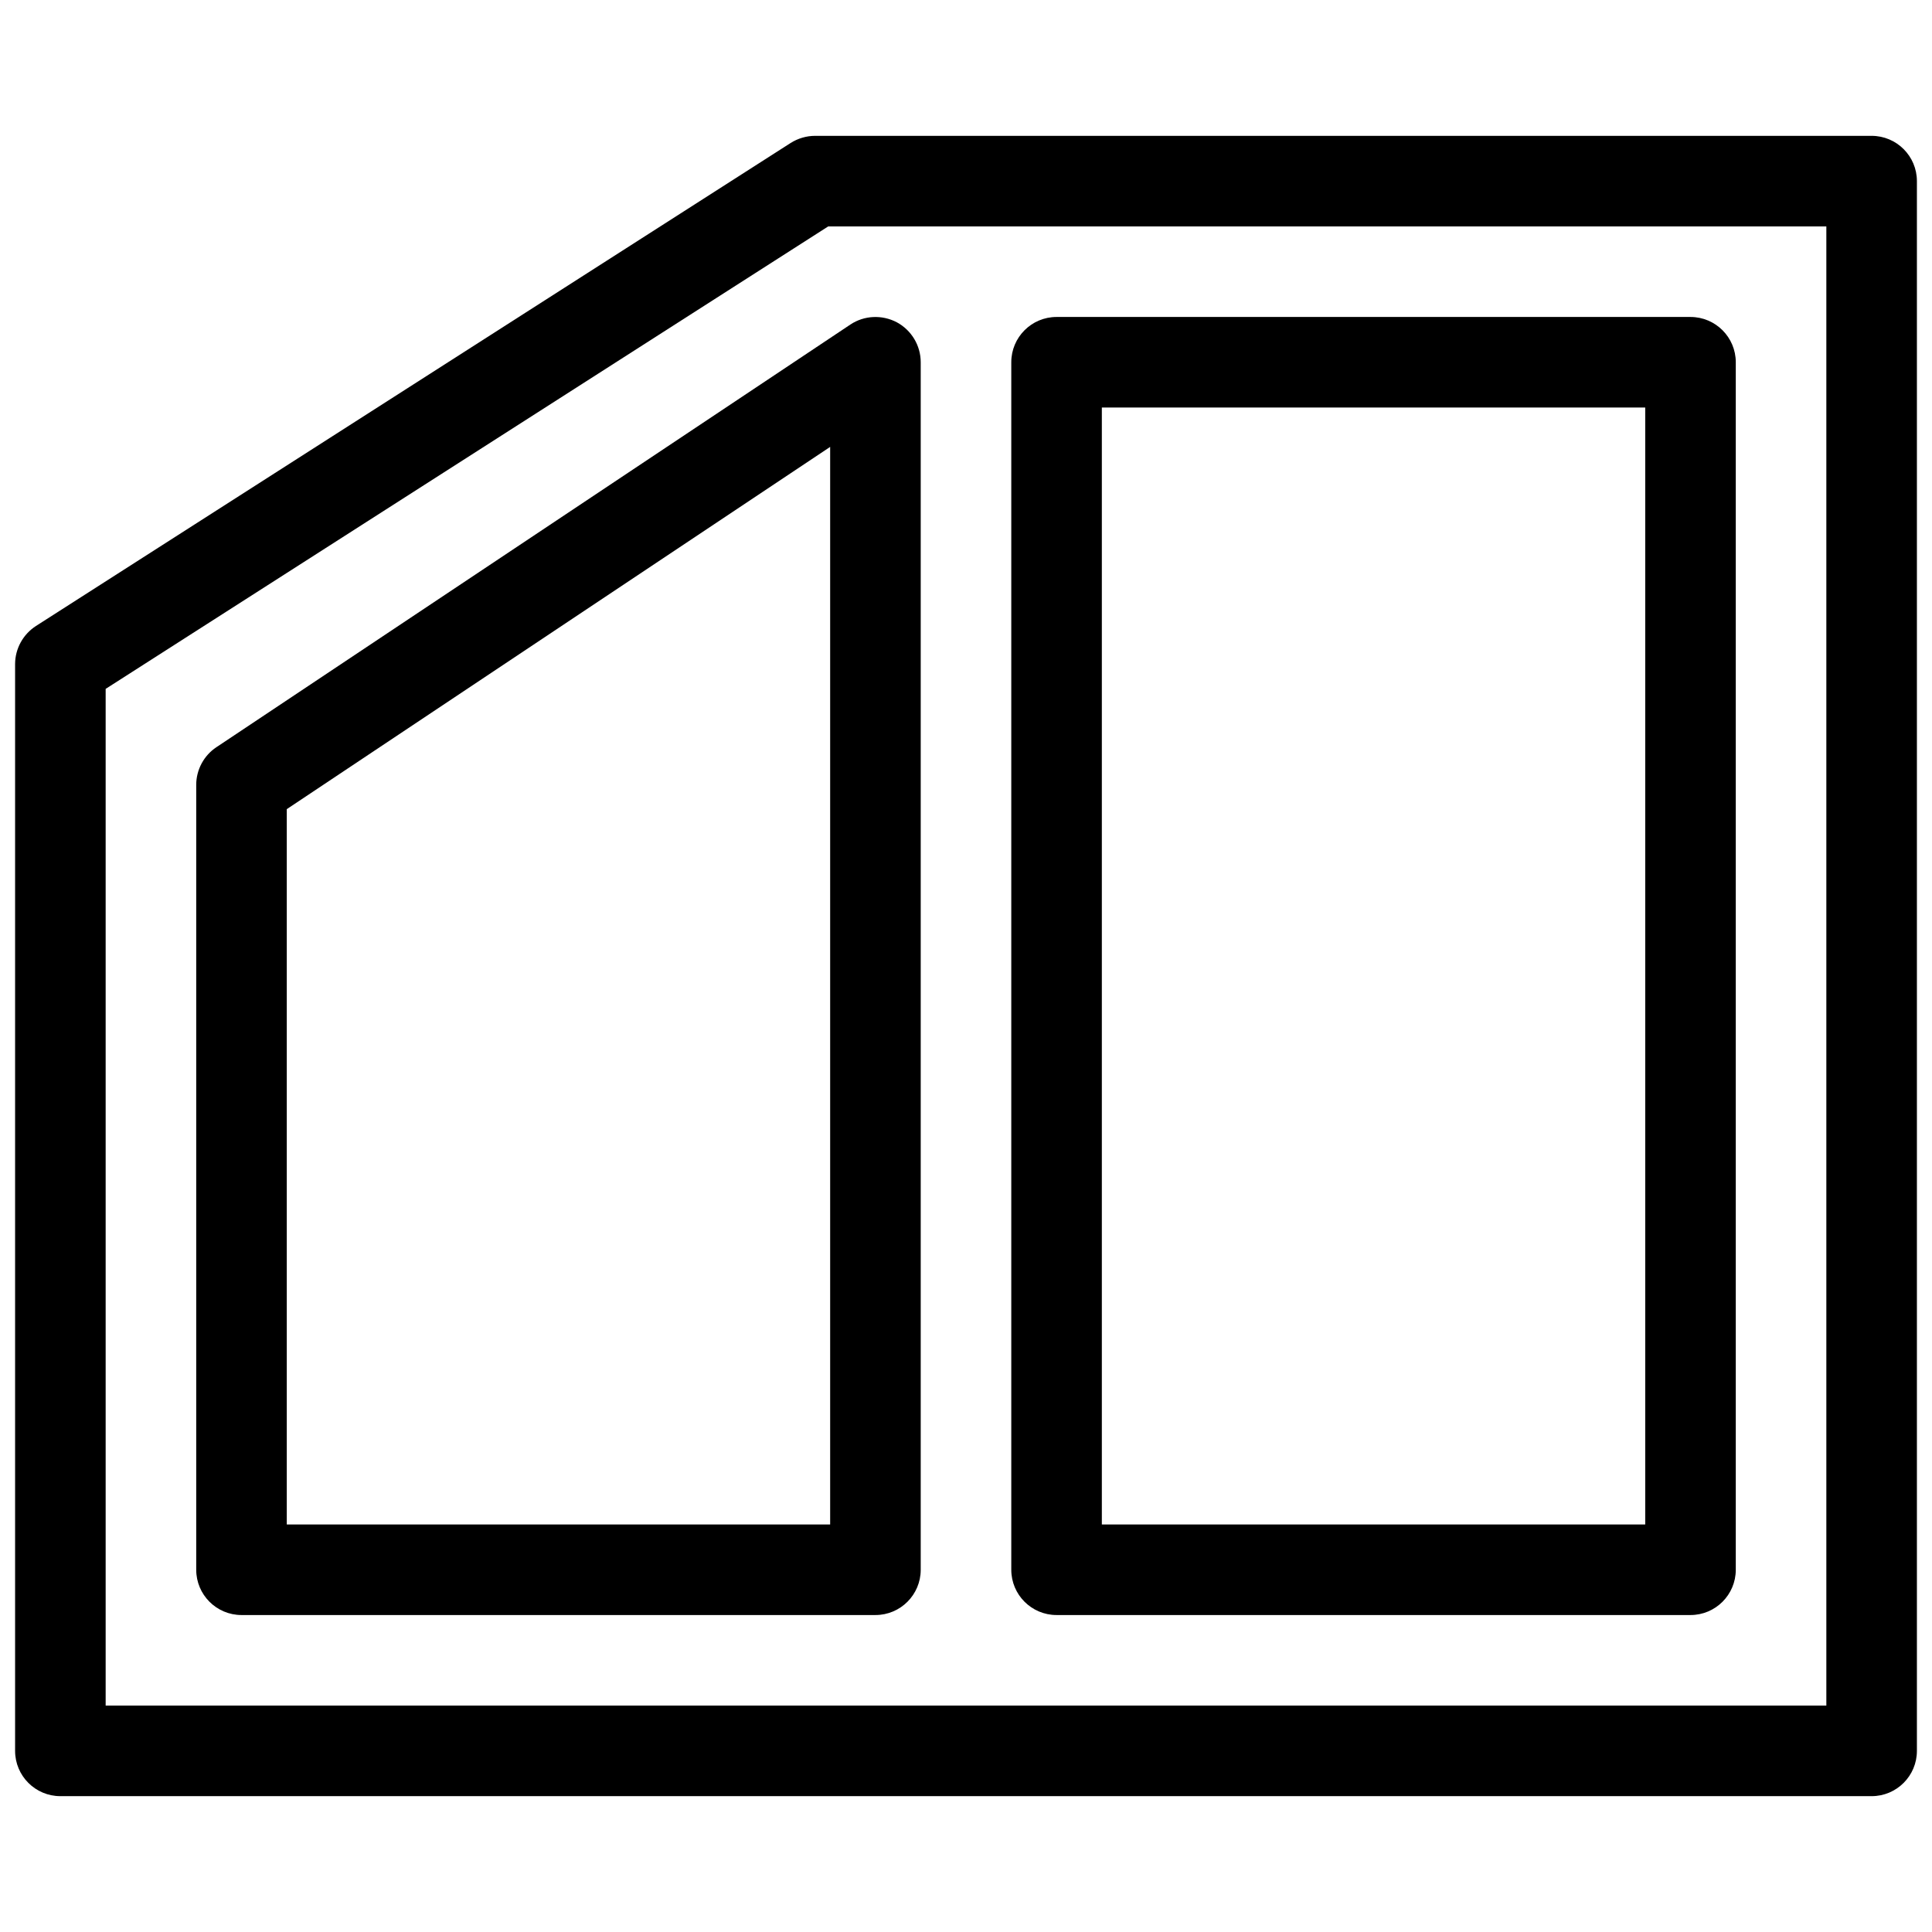
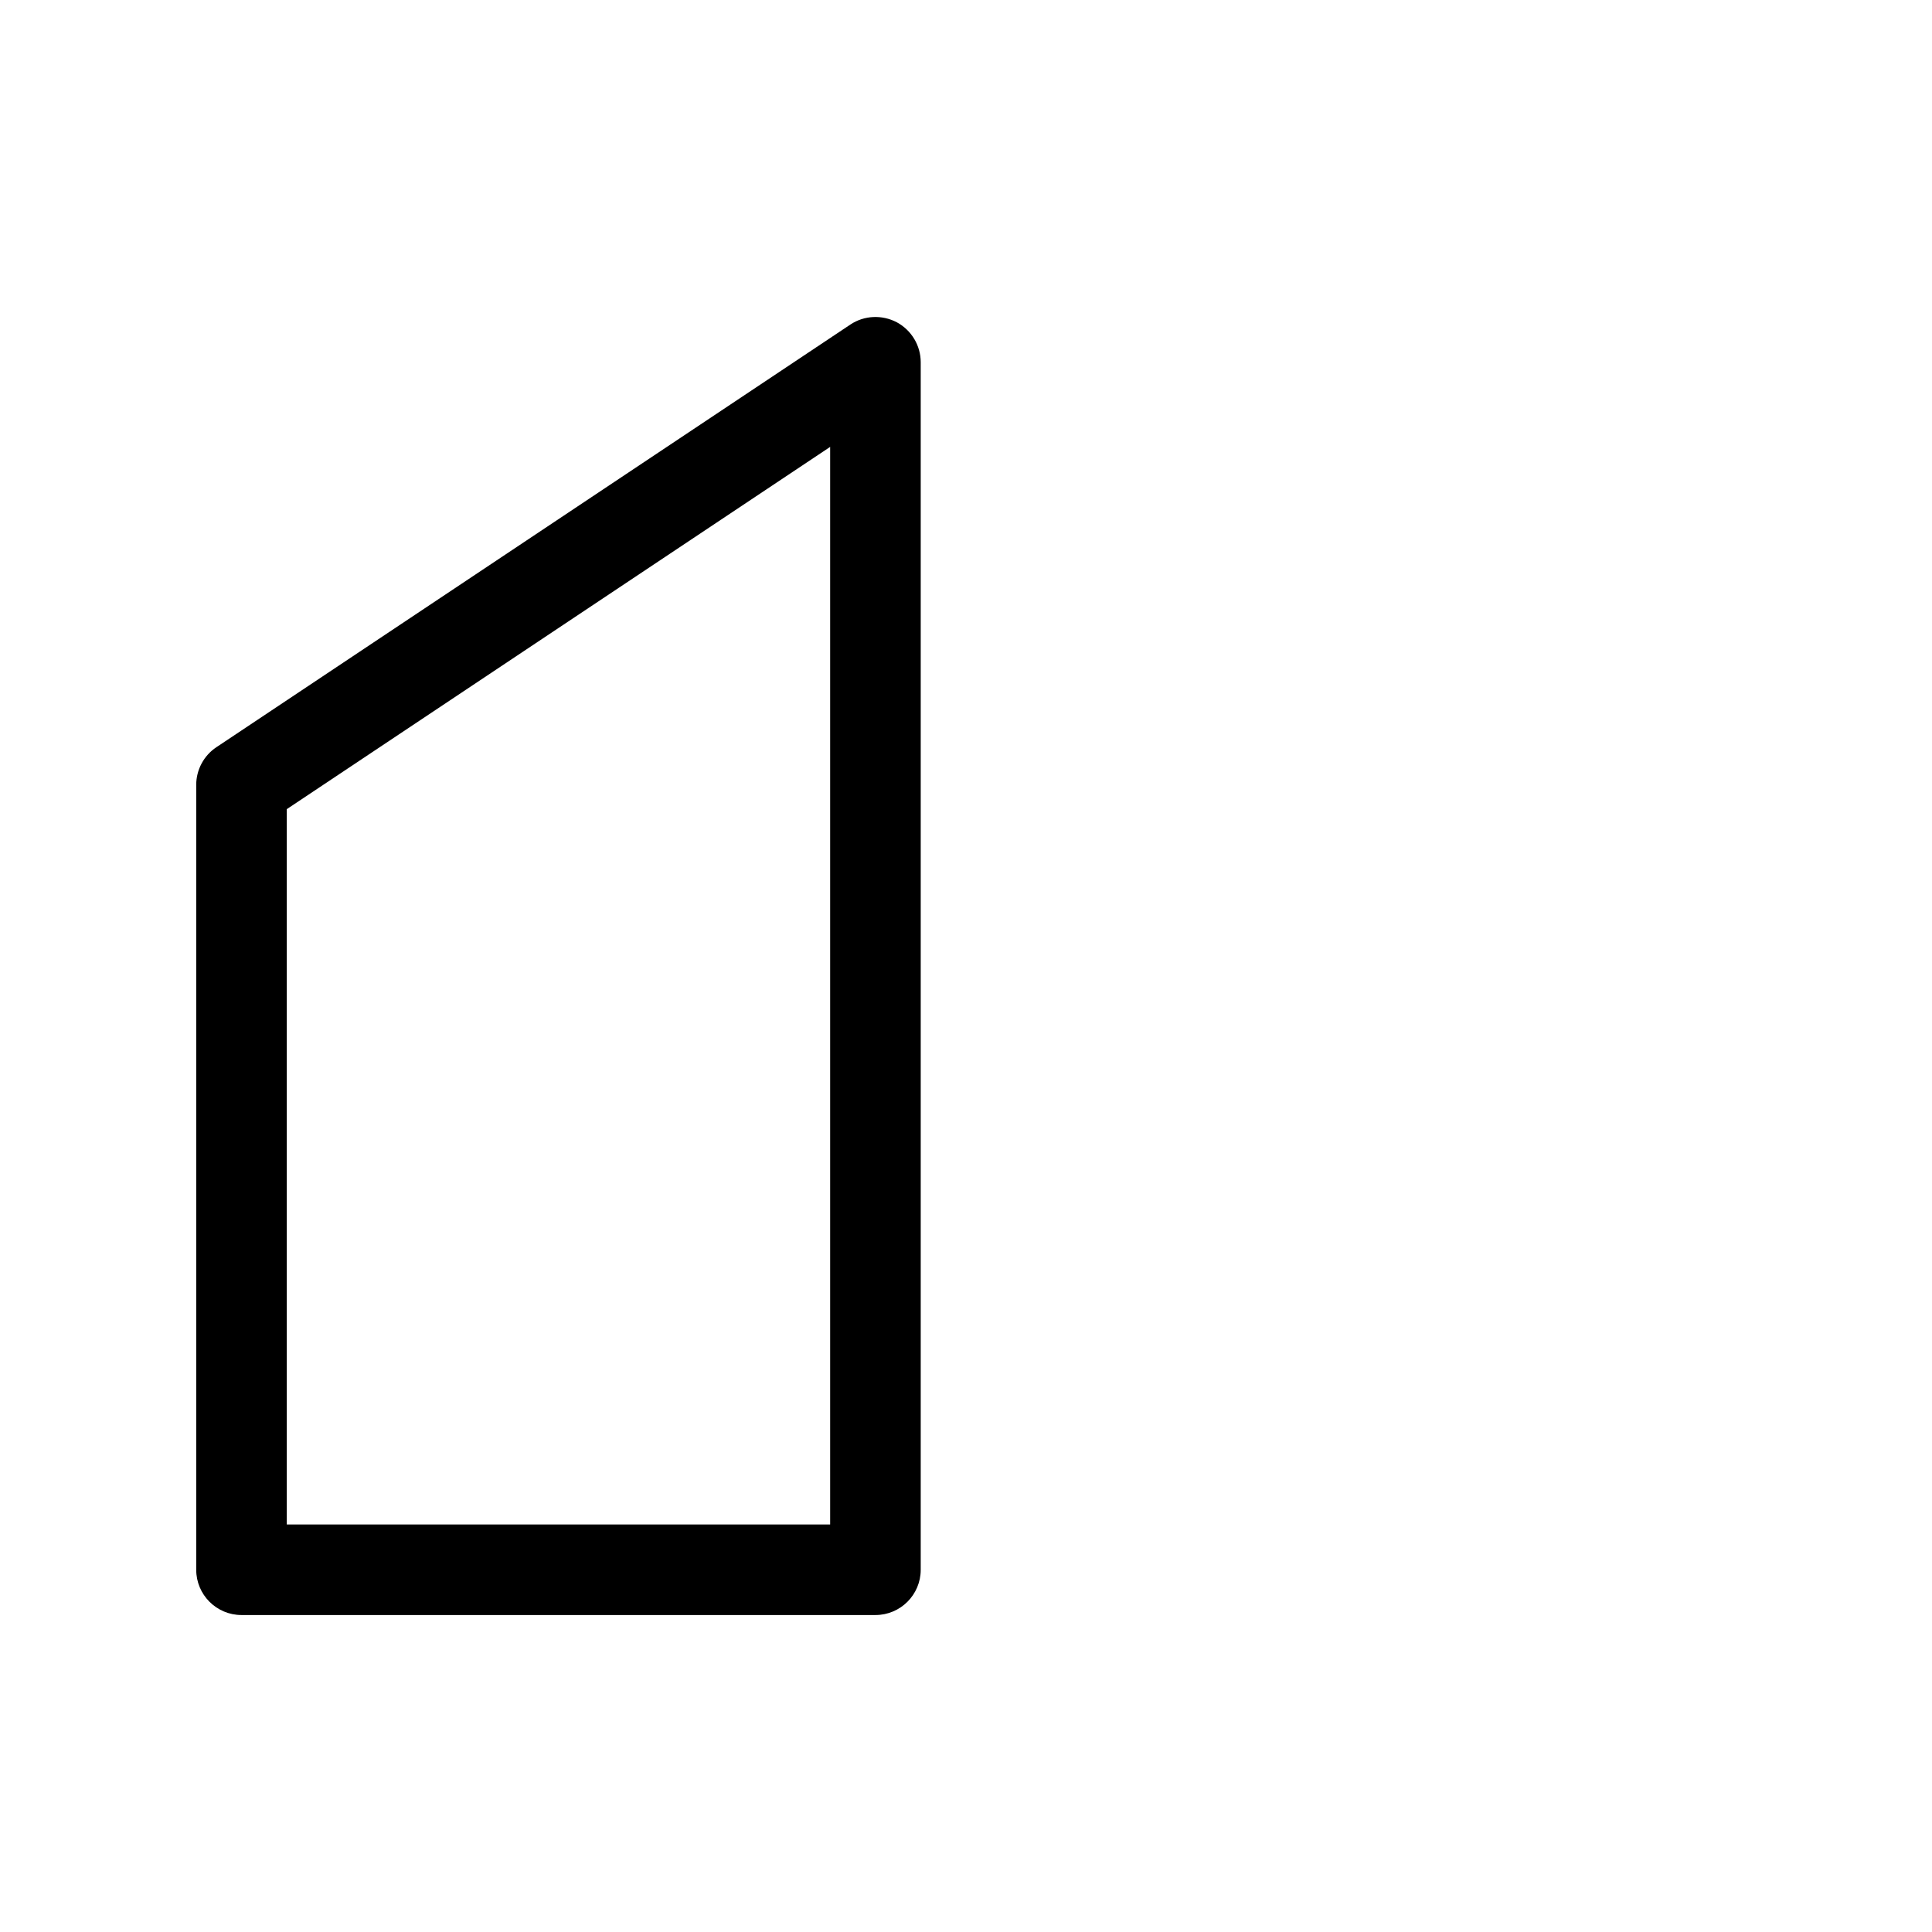
<svg xmlns="http://www.w3.org/2000/svg" id="Слой_1" enable-background="new 0 0 16 16" viewBox="0 0 16 16">
  <g fill="rgb(0,0,0)">
-     <path d="m8.75 13.375h5.25c.207 0 .375-.168.375-.375v-10c0-.207-.168-.375-.375-.375h-5.25c-.207 0-.375.168-.375.375v10c0 .207.168.375.375.375zm.375-.75v-9.25h4.5v9.25z" />
    <path d="m1.625 6.5v6.5c0 .207.168.375.375.375h5.25c.207 0 .375-.168.375-.375v-10c0-.138-.076-.265-.198-.331-.122-.064-.27-.058-.385.019l-5.25 3.5c-.104.069-.167.187-.167.312zm.75.201 4.5-3v8.924h-4.5z" />
-     <path d="m15.5 1.125h-8.75c-.071 0-.142.021-.202.059l-6.25 4c-.107.069-.173.188-.173.316v9c0 .207.168.375.375.375h15c.207 0 .375-.168.375-.375v-13c0-.207-.168-.375-.375-.375zm-.375 13h-14.25v-8.42l5.984-3.83h8.266z" />
  </g>
</svg>